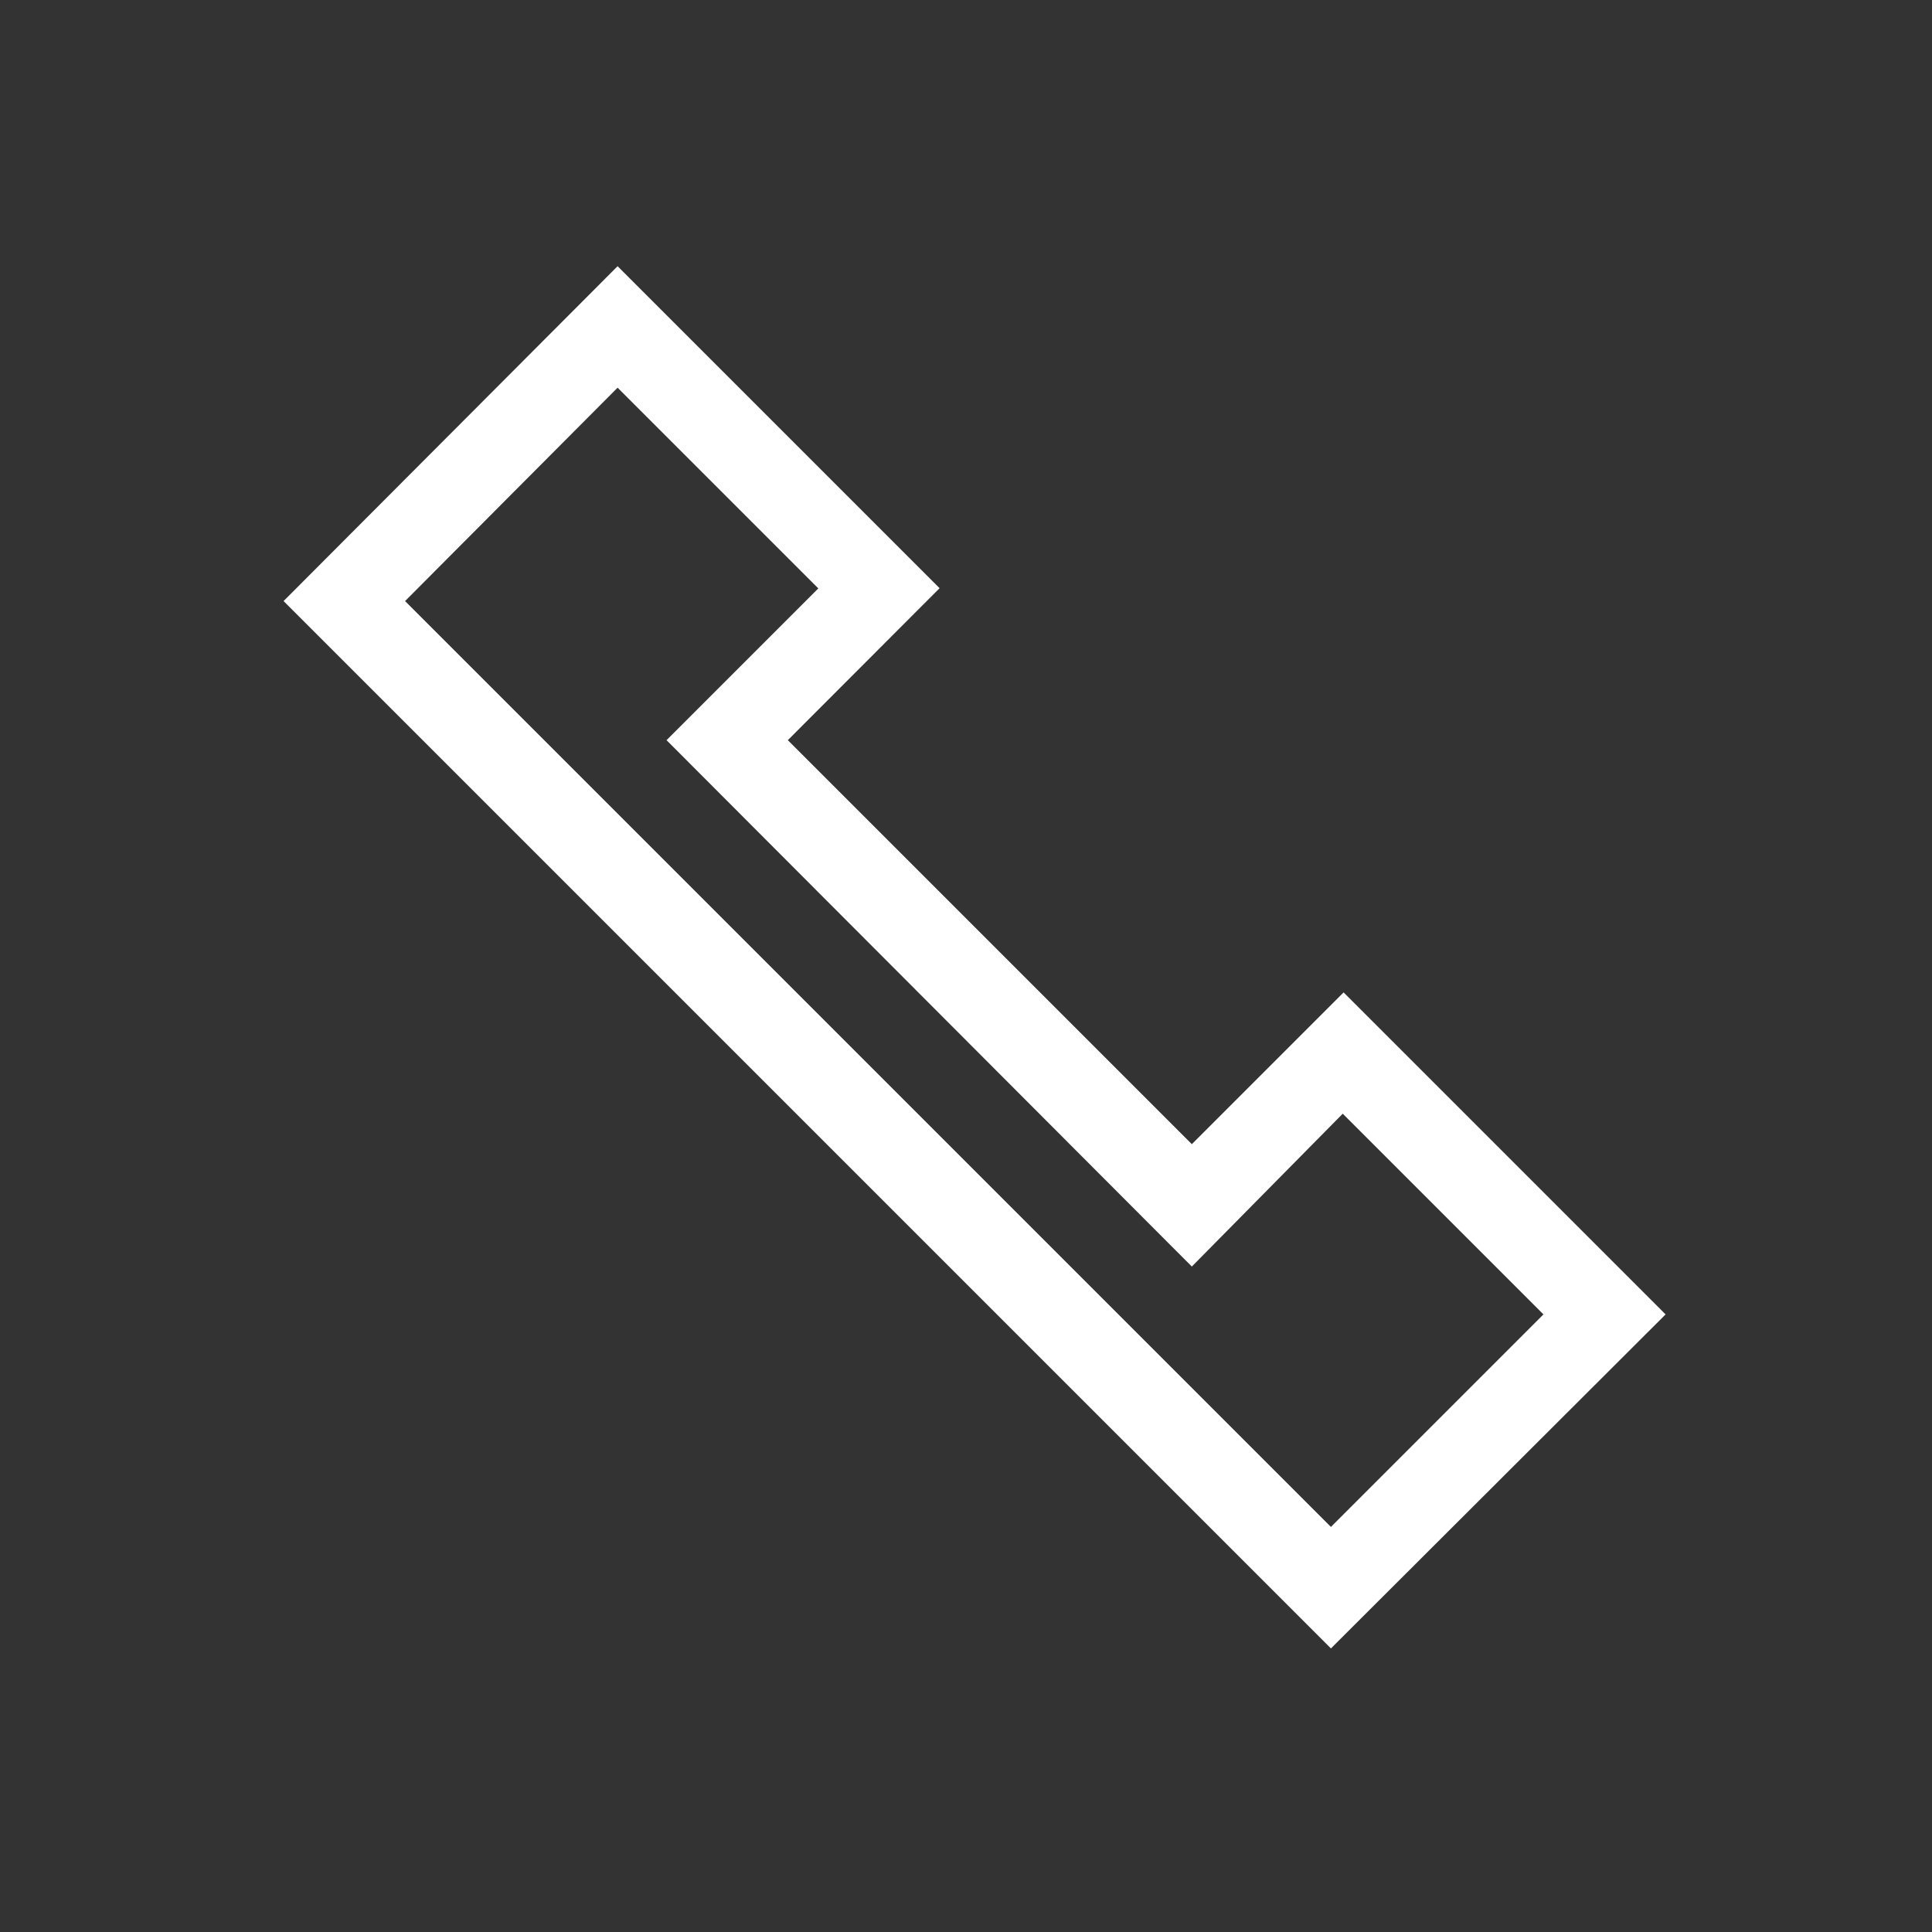
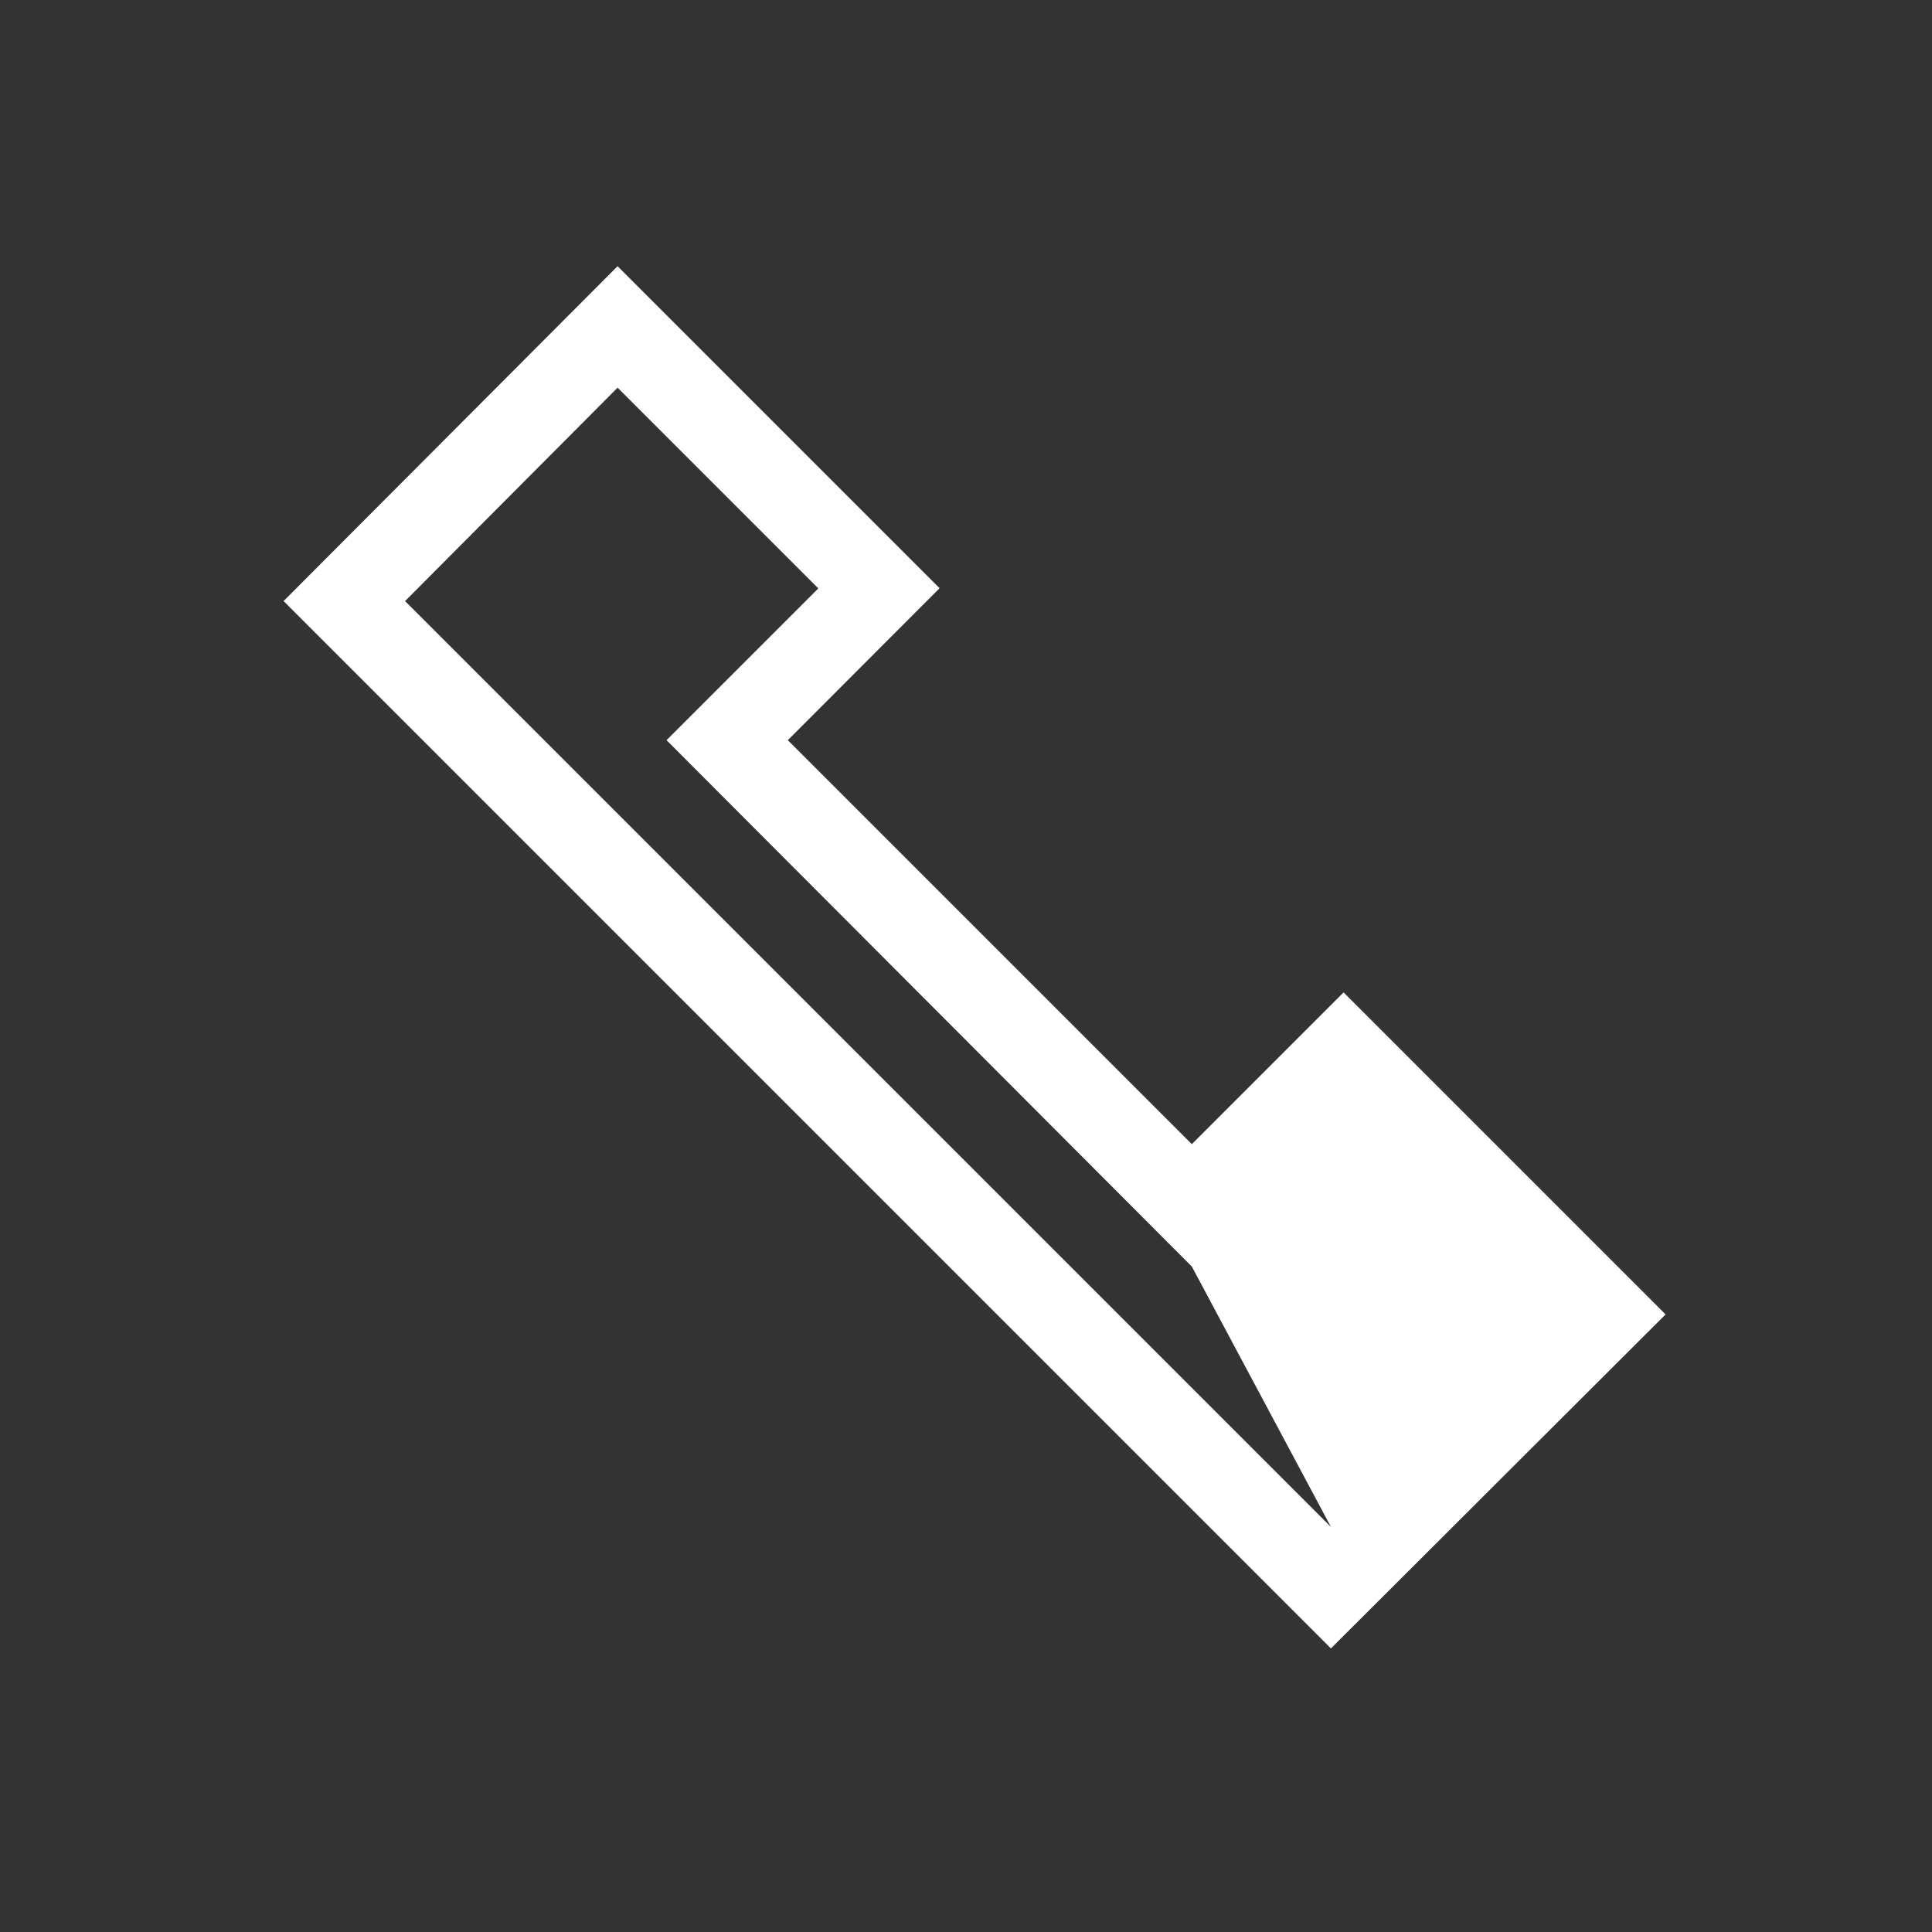
<svg xmlns="http://www.w3.org/2000/svg" id="Ebene_2" data-name="Ebene 2" viewBox="0 0 90 90" fill="#FFFFFF">
  <rect x="0" y="0" width="90" height="90" fill="#333333" stroke="none" />
  <title>ewr</title>
-   <path d="M62,76.79,13.21,28,28.77,12.4l15,15L36.7,34.48,55.52,53.3l7.07-7.07,15,15ZM18.87,28,62,71.13l9.9-9.9-9.35-9.35L55.52,59,31.05,34.48l7.07-7.07-9.35-9.35Z" />
+   <path d="M62,76.79,13.21,28,28.77,12.4l15,15L36.7,34.48,55.52,53.3l7.07-7.07,15,15ZM18.87,28,62,71.13L55.52,59,31.05,34.48l7.07-7.07-9.35-9.35Z" />
</svg>